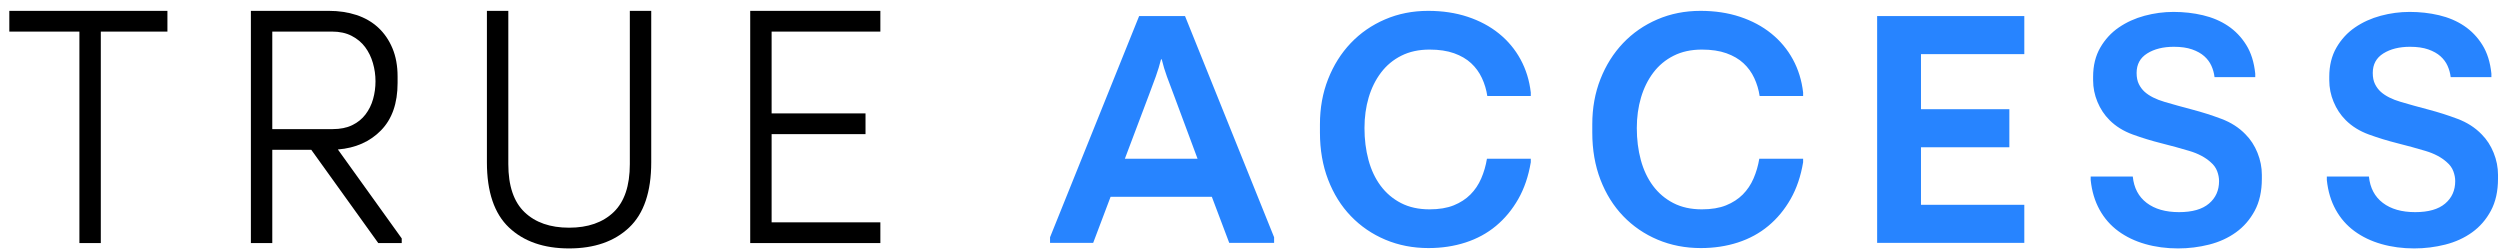
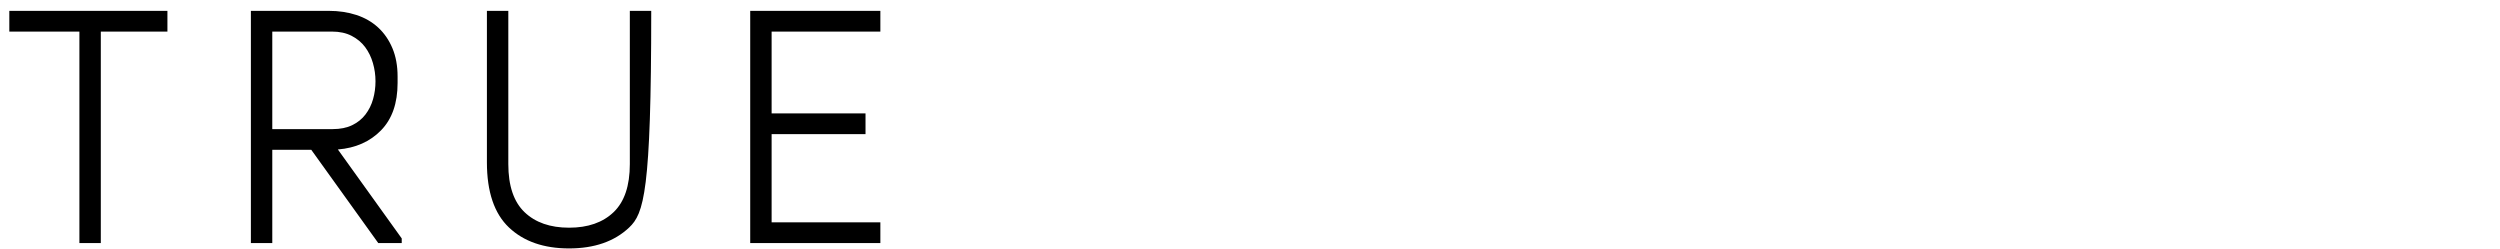
<svg xmlns="http://www.w3.org/2000/svg" width="221px" height="22px" viewBox="0 0 221 22" version="1.1">
  <title>True Access</title>
  <desc>Created with Sketch.</desc>
  <g id="New-Vendor" stroke="none" stroke-width="1" fill="none" fill-rule="evenodd">
    <g id="Log-In" transform="translate(-610, -287)" fill-rule="nonzero">
      <g id="Group-5" transform="translate(370, 197)">
        <g id="Group-4" transform="translate(150, 56)">
          <g id="True-Access" transform="translate(90, 34)">
-             <path d="M0.824,0.96 L14.8,0.96 L14.8,2.792 L8.911,2.792 L8.911,21.486 L7.019,21.486 L7.019,2.792 L0.824,2.792 L0.824,0.96 Z M29.41,11.413 C30.081,11.413 30.656,11.297 31.134,11.065 C31.612,10.834 32.004,10.518 32.309,10.118 C32.614,9.718 32.838,9.265 32.98,8.76 C33.123,8.255 33.194,7.728 33.194,7.181 C33.194,6.634 33.118,6.097 32.965,5.571 C32.813,5.044 32.584,4.576 32.279,4.165 C31.973,3.755 31.577,3.423 31.088,3.171 C30.6,2.918 30.02,2.792 29.349,2.792 L24.07,2.792 L24.07,11.413 L29.41,11.413 Z M22.178,21.486 L22.178,0.96 L29.074,0.96 C29.949,0.96 30.758,1.081 31.5,1.323 C32.243,1.565 32.884,1.934 33.423,2.428 C33.962,2.923 34.384,3.534 34.689,4.26 C34.995,4.986 35.147,5.823 35.147,6.771 L35.147,7.339 C35.147,9.128 34.659,10.523 33.682,11.523 C32.706,12.523 31.434,13.086 29.868,13.213 L35.513,21.076 L35.513,21.486 L33.438,21.486 L27.518,13.244 L24.07,13.244 L24.07,21.486 L22.178,21.486 Z M57.569,0.96 L57.569,14.349 C57.569,16.96 56.918,18.881 55.616,20.113 C54.314,21.344 52.544,21.96 50.306,21.96 C48.068,21.96 46.298,21.344 44.996,20.113 C43.694,18.881 43.043,16.96 43.043,14.349 L43.043,0.96 L44.935,0.96 L44.935,14.507 C44.935,16.423 45.413,17.839 46.369,18.755 C47.326,19.671 48.638,20.128 50.306,20.128 C51.974,20.128 53.286,19.671 54.243,18.755 C55.199,17.839 55.677,16.423 55.677,14.507 L55.677,0.96 L57.569,0.96 Z M77.824,0.96 L77.824,2.792 L68.211,2.792 L68.211,10.023 L76.512,10.023 L76.512,11.855 L68.211,11.855 L68.211,19.655 L77.824,19.655 L77.824,21.486 L66.319,21.486 L66.319,0.96 L77.824,0.96 Z" id="TRUE" fill="#000000" />
-             <path d="M99.437,14.035 L105.865,14.035 L103.742,8.33 C103.537,7.796 103.343,7.276 103.158,6.773 C102.974,6.269 102.82,5.76 102.697,5.246 L102.635,5.246 C102.512,5.74 102.358,6.243 102.174,6.757 C101.989,7.271 101.795,7.796 101.59,8.33 L99.437,14.035 Z M104.757,1.423 L112.631,20.973 L112.631,21.467 L108.663,21.467 L107.126,17.396 L98.176,17.396 L96.638,21.467 L92.824,21.467 L92.824,20.973 L100.698,1.423 L104.757,1.423 Z M135.322,14.035 L135.322,14.343 C135.116,15.577 134.747,16.661 134.214,17.597 C133.681,18.532 133.025,19.323 132.246,19.971 C131.467,20.619 130.57,21.107 129.555,21.436 C128.54,21.765 127.448,21.929 126.279,21.929 C124.905,21.929 123.634,21.682 122.465,21.189 C121.297,20.696 120.282,20.002 119.421,19.108 C118.559,18.213 117.888,17.139 117.406,15.885 C116.924,14.631 116.683,13.243 116.683,11.722 L116.683,10.982 C116.683,9.543 116.924,8.212 117.406,6.989 C117.888,5.765 118.554,4.707 119.405,3.812 C120.256,2.918 121.266,2.219 122.435,1.716 C123.603,1.212 124.875,0.96 126.248,0.96 C127.52,0.96 128.683,1.135 129.739,1.484 C130.795,1.834 131.718,2.327 132.507,2.964 C133.297,3.602 133.932,4.362 134.414,5.246 C134.896,6.13 135.198,7.107 135.322,8.176 L135.322,8.484 L131.477,8.484 C131.395,7.929 131.236,7.4 131,6.896 C130.764,6.392 130.447,5.956 130.047,5.586 C129.647,5.216 129.145,4.923 128.54,4.707 C127.935,4.491 127.212,4.383 126.371,4.383 C125.428,4.383 124.598,4.563 123.88,4.923 C123.163,5.282 122.563,5.781 122.081,6.418 C121.599,7.055 121.235,7.79 120.989,8.623 C120.743,9.456 120.62,10.355 120.62,11.321 C120.62,12.329 120.738,13.269 120.974,14.143 C121.209,15.017 121.568,15.777 122.05,16.425 C122.532,17.072 123.132,17.581 123.849,17.951 C124.567,18.321 125.408,18.506 126.371,18.506 C127.212,18.506 127.925,18.388 128.509,18.152 C129.093,17.915 129.585,17.597 129.985,17.196 C130.385,16.795 130.703,16.322 130.939,15.777 C131.175,15.232 131.344,14.652 131.446,14.035 L135.322,14.035 Z M159.396,14.035 L159.396,14.343 C159.191,15.577 158.822,16.661 158.289,17.597 C157.756,18.532 157.1,19.323 156.32,19.971 C155.541,20.619 154.644,21.107 153.629,21.436 C152.614,21.765 151.522,21.929 150.354,21.929 C148.98,21.929 147.709,21.682 146.54,21.189 C145.371,20.696 144.356,20.002 143.495,19.108 C142.634,18.213 141.962,17.139 141.48,15.885 C140.999,14.631 140.758,13.243 140.758,11.722 L140.758,10.982 C140.758,9.543 140.999,8.212 141.48,6.989 C141.962,5.765 142.629,4.707 143.48,3.812 C144.331,2.918 145.34,2.219 146.509,1.716 C147.678,1.212 148.949,0.96 150.323,0.96 C151.594,0.96 152.758,1.135 153.814,1.484 C154.87,1.834 155.792,2.327 156.582,2.964 C157.371,3.602 158.007,4.362 158.489,5.246 C158.971,6.13 159.273,7.107 159.396,8.176 L159.396,8.484 L155.551,8.484 C155.469,7.929 155.311,7.4 155.075,6.896 C154.839,6.392 154.521,5.956 154.121,5.586 C153.721,5.216 153.219,4.923 152.614,4.707 C152.009,4.491 151.287,4.383 150.446,4.383 C149.503,4.383 148.672,4.563 147.955,4.923 C147.237,5.282 146.637,5.781 146.155,6.418 C145.674,7.055 145.31,7.79 145.064,8.623 C144.818,9.456 144.694,10.355 144.694,11.321 C144.694,12.329 144.812,13.269 145.048,14.143 C145.284,15.017 145.643,15.777 146.125,16.425 C146.607,17.072 147.206,17.581 147.924,17.951 C148.642,18.321 149.482,18.506 150.446,18.506 C151.287,18.506 151.999,18.388 152.583,18.152 C153.168,17.915 153.66,17.597 154.06,17.196 C154.46,16.795 154.777,16.322 155.013,15.777 C155.249,15.232 155.418,14.652 155.521,14.035 L159.396,14.035 Z M178.949,1.423 L178.949,4.784 L169.815,4.784 L169.815,9.656 L177.627,9.656 L177.627,13.017 L169.815,13.017 L169.815,18.105 L178.949,18.105 L178.949,21.467 L165.939,21.467 L165.939,1.423 L178.949,1.423 Z M185.031,6.788 C185.031,5.801 185.242,4.943 185.662,4.213 C186.082,3.483 186.631,2.887 187.307,2.425 C187.984,1.962 188.743,1.618 189.583,1.392 C190.424,1.166 191.275,1.053 192.136,1.053 C193.038,1.053 193.905,1.15 194.735,1.345 C195.565,1.541 196.304,1.854 196.949,2.286 C197.595,2.718 198.134,3.278 198.564,3.967 C198.995,4.655 199.261,5.503 199.364,6.511 L199.364,6.819 L195.765,6.819 C195.724,6.47 195.632,6.135 195.489,5.817 C195.345,5.498 195.135,5.216 194.858,4.969 C194.581,4.722 194.222,4.522 193.782,4.367 C193.341,4.213 192.802,4.136 192.167,4.136 C191.224,4.136 190.439,4.332 189.814,4.722 C189.189,5.113 188.876,5.688 188.876,6.449 C188.876,6.84 188.943,7.169 189.076,7.436 C189.209,7.703 189.378,7.929 189.583,8.114 C189.993,8.484 190.583,8.782 191.352,9.008 C192.121,9.235 192.936,9.461 193.797,9.687 C194.658,9.913 195.514,10.185 196.365,10.504 C197.216,10.823 197.929,11.28 198.503,11.876 C198.954,12.329 199.307,12.873 199.564,13.511 C199.82,14.148 199.948,14.796 199.948,15.453 L199.948,15.793 C199.948,16.903 199.738,17.848 199.318,18.63 C198.897,19.411 198.344,20.048 197.657,20.541 C196.97,21.035 196.181,21.395 195.289,21.621 C194.397,21.847 193.479,21.96 192.536,21.96 C191.511,21.96 190.547,21.832 189.645,21.575 C188.743,21.318 187.948,20.937 187.261,20.434 C186.574,19.93 186.021,19.298 185.6,18.537 C185.18,17.776 184.919,16.903 184.816,15.916 L184.816,15.608 L188.538,15.608 C188.64,16.615 189.05,17.391 189.768,17.936 C190.485,18.481 191.439,18.753 192.628,18.753 C193.797,18.753 194.679,18.501 195.273,17.997 C195.868,17.494 196.165,16.831 196.165,16.008 C196.165,15.721 196.109,15.428 195.996,15.13 C195.883,14.832 195.694,14.569 195.427,14.343 C194.955,13.912 194.325,13.577 193.535,13.341 C192.746,13.105 191.921,12.879 191.06,12.663 C190.198,12.447 189.358,12.19 188.538,11.892 C187.717,11.594 187.031,11.167 186.477,10.612 C186.026,10.16 185.672,9.625 185.416,9.008 C185.16,8.392 185.031,7.754 185.031,7.097 L185.031,6.788 Z M205.907,6.788 C205.907,5.801 206.117,4.943 206.538,4.213 C206.958,3.483 207.507,2.887 208.183,2.425 C208.86,1.962 209.618,1.618 210.459,1.392 C211.3,1.166 212.151,1.053 213.012,1.053 C213.914,1.053 214.78,1.15 215.611,1.345 C216.441,1.541 217.179,1.854 217.825,2.286 C218.471,2.718 219.009,3.278 219.44,3.967 C219.871,4.655 220.137,5.503 220.24,6.511 L220.24,6.819 L216.641,6.819 C216.6,6.47 216.508,6.135 216.364,5.817 C216.221,5.498 216.011,5.216 215.734,4.969 C215.457,4.722 215.098,4.522 214.657,4.367 C214.217,4.213 213.678,4.136 213.043,4.136 C212.099,4.136 211.315,4.332 210.69,4.722 C210.064,5.113 209.752,5.688 209.752,6.449 C209.752,6.84 209.818,7.169 209.952,7.436 C210.085,7.703 210.254,7.929 210.459,8.114 C210.869,8.484 211.459,8.782 212.228,9.008 C212.997,9.235 213.812,9.461 214.673,9.687 C215.534,9.913 216.39,10.185 217.241,10.504 C218.092,10.823 218.804,11.28 219.378,11.876 C219.83,12.329 220.183,12.873 220.44,13.511 C220.696,14.148 220.824,14.796 220.824,15.453 L220.824,15.793 C220.824,16.903 220.614,17.848 220.193,18.63 C219.773,19.411 219.22,20.048 218.533,20.541 C217.846,21.035 217.056,21.395 216.164,21.621 C215.272,21.847 214.355,21.96 213.412,21.96 C212.387,21.96 211.423,21.832 210.521,21.575 C209.618,21.318 208.824,20.937 208.137,20.434 C207.45,19.93 206.897,19.298 206.476,18.537 C206.056,17.776 205.794,16.903 205.692,15.916 L205.692,15.608 L209.413,15.608 C209.516,16.615 209.926,17.391 210.644,17.936 C211.361,18.481 212.315,18.753 213.504,18.753 C214.673,18.753 215.554,18.501 216.149,17.997 C216.744,17.494 217.041,16.831 217.041,16.008 C217.041,15.721 216.985,15.428 216.872,15.13 C216.759,14.832 216.569,14.569 216.303,14.343 C215.831,13.912 215.201,13.577 214.411,13.341 C213.622,13.105 212.797,12.879 211.935,12.663 C211.074,12.447 210.234,12.19 209.413,11.892 C208.593,11.594 207.906,11.167 207.353,10.612 C206.902,10.16 206.548,9.625 206.292,9.008 C206.035,8.392 205.907,7.754 205.907,7.097 L205.907,6.788 Z" id="ACCESS" fill="#2784FF" />
+             <path d="M0.824,0.96 L14.8,0.96 L14.8,2.792 L8.911,2.792 L8.911,21.486 L7.019,21.486 L7.019,2.792 L0.824,2.792 L0.824,0.96 Z M29.41,11.413 C30.081,11.413 30.656,11.297 31.134,11.065 C31.612,10.834 32.004,10.518 32.309,10.118 C32.614,9.718 32.838,9.265 32.98,8.76 C33.123,8.255 33.194,7.728 33.194,7.181 C33.194,6.634 33.118,6.097 32.965,5.571 C32.813,5.044 32.584,4.576 32.279,4.165 C31.973,3.755 31.577,3.423 31.088,3.171 C30.6,2.918 30.02,2.792 29.349,2.792 L24.07,2.792 L24.07,11.413 L29.41,11.413 Z M22.178,21.486 L22.178,0.96 L29.074,0.96 C29.949,0.96 30.758,1.081 31.5,1.323 C32.243,1.565 32.884,1.934 33.423,2.428 C33.962,2.923 34.384,3.534 34.689,4.26 C34.995,4.986 35.147,5.823 35.147,6.771 L35.147,7.339 C35.147,9.128 34.659,10.523 33.682,11.523 C32.706,12.523 31.434,13.086 29.868,13.213 L35.513,21.076 L35.513,21.486 L33.438,21.486 L27.518,13.244 L24.07,13.244 L24.07,21.486 L22.178,21.486 Z M57.569,0.96 C57.569,16.96 56.918,18.881 55.616,20.113 C54.314,21.344 52.544,21.96 50.306,21.96 C48.068,21.96 46.298,21.344 44.996,20.113 C43.694,18.881 43.043,16.96 43.043,14.349 L43.043,0.96 L44.935,0.96 L44.935,14.507 C44.935,16.423 45.413,17.839 46.369,18.755 C47.326,19.671 48.638,20.128 50.306,20.128 C51.974,20.128 53.286,19.671 54.243,18.755 C55.199,17.839 55.677,16.423 55.677,14.507 L55.677,0.96 L57.569,0.96 Z M77.824,0.96 L77.824,2.792 L68.211,2.792 L68.211,10.023 L76.512,10.023 L76.512,11.855 L68.211,11.855 L68.211,19.655 L77.824,19.655 L77.824,21.486 L66.319,21.486 L66.319,0.96 L77.824,0.96 Z" id="TRUE" fill="#000000" />
          </g>
        </g>
      </g>
    </g>
  </g>
</svg>